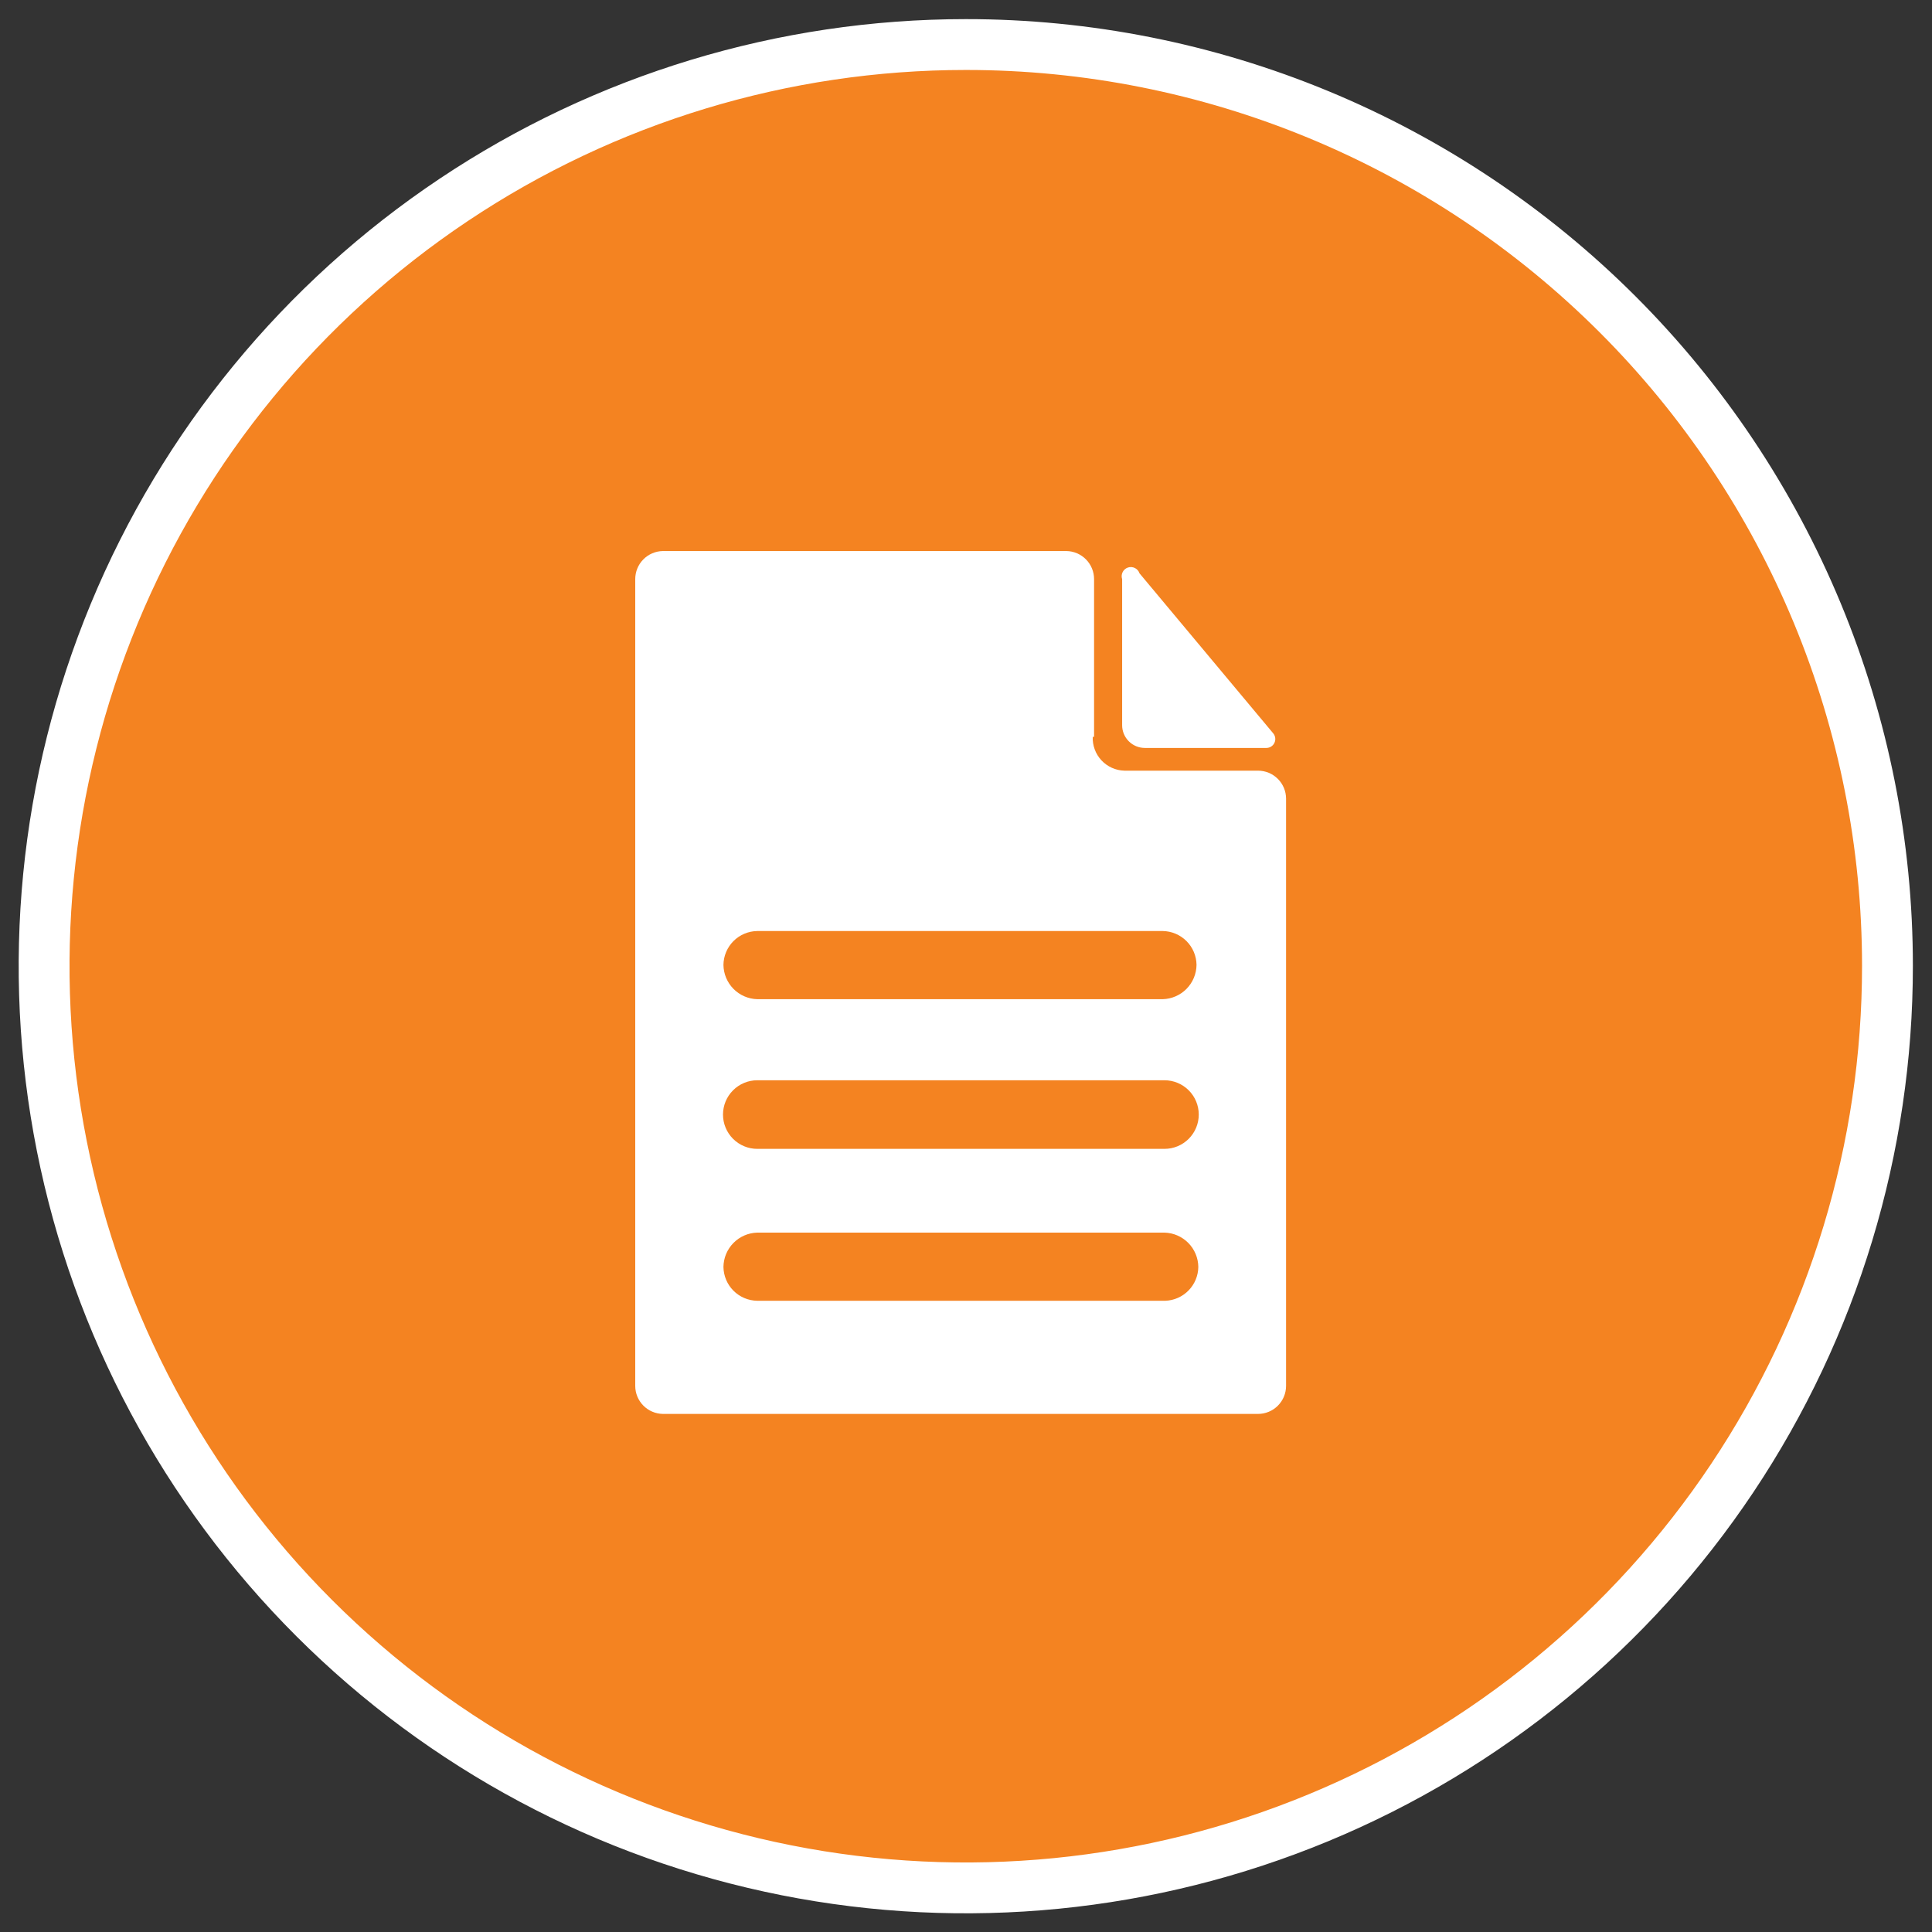
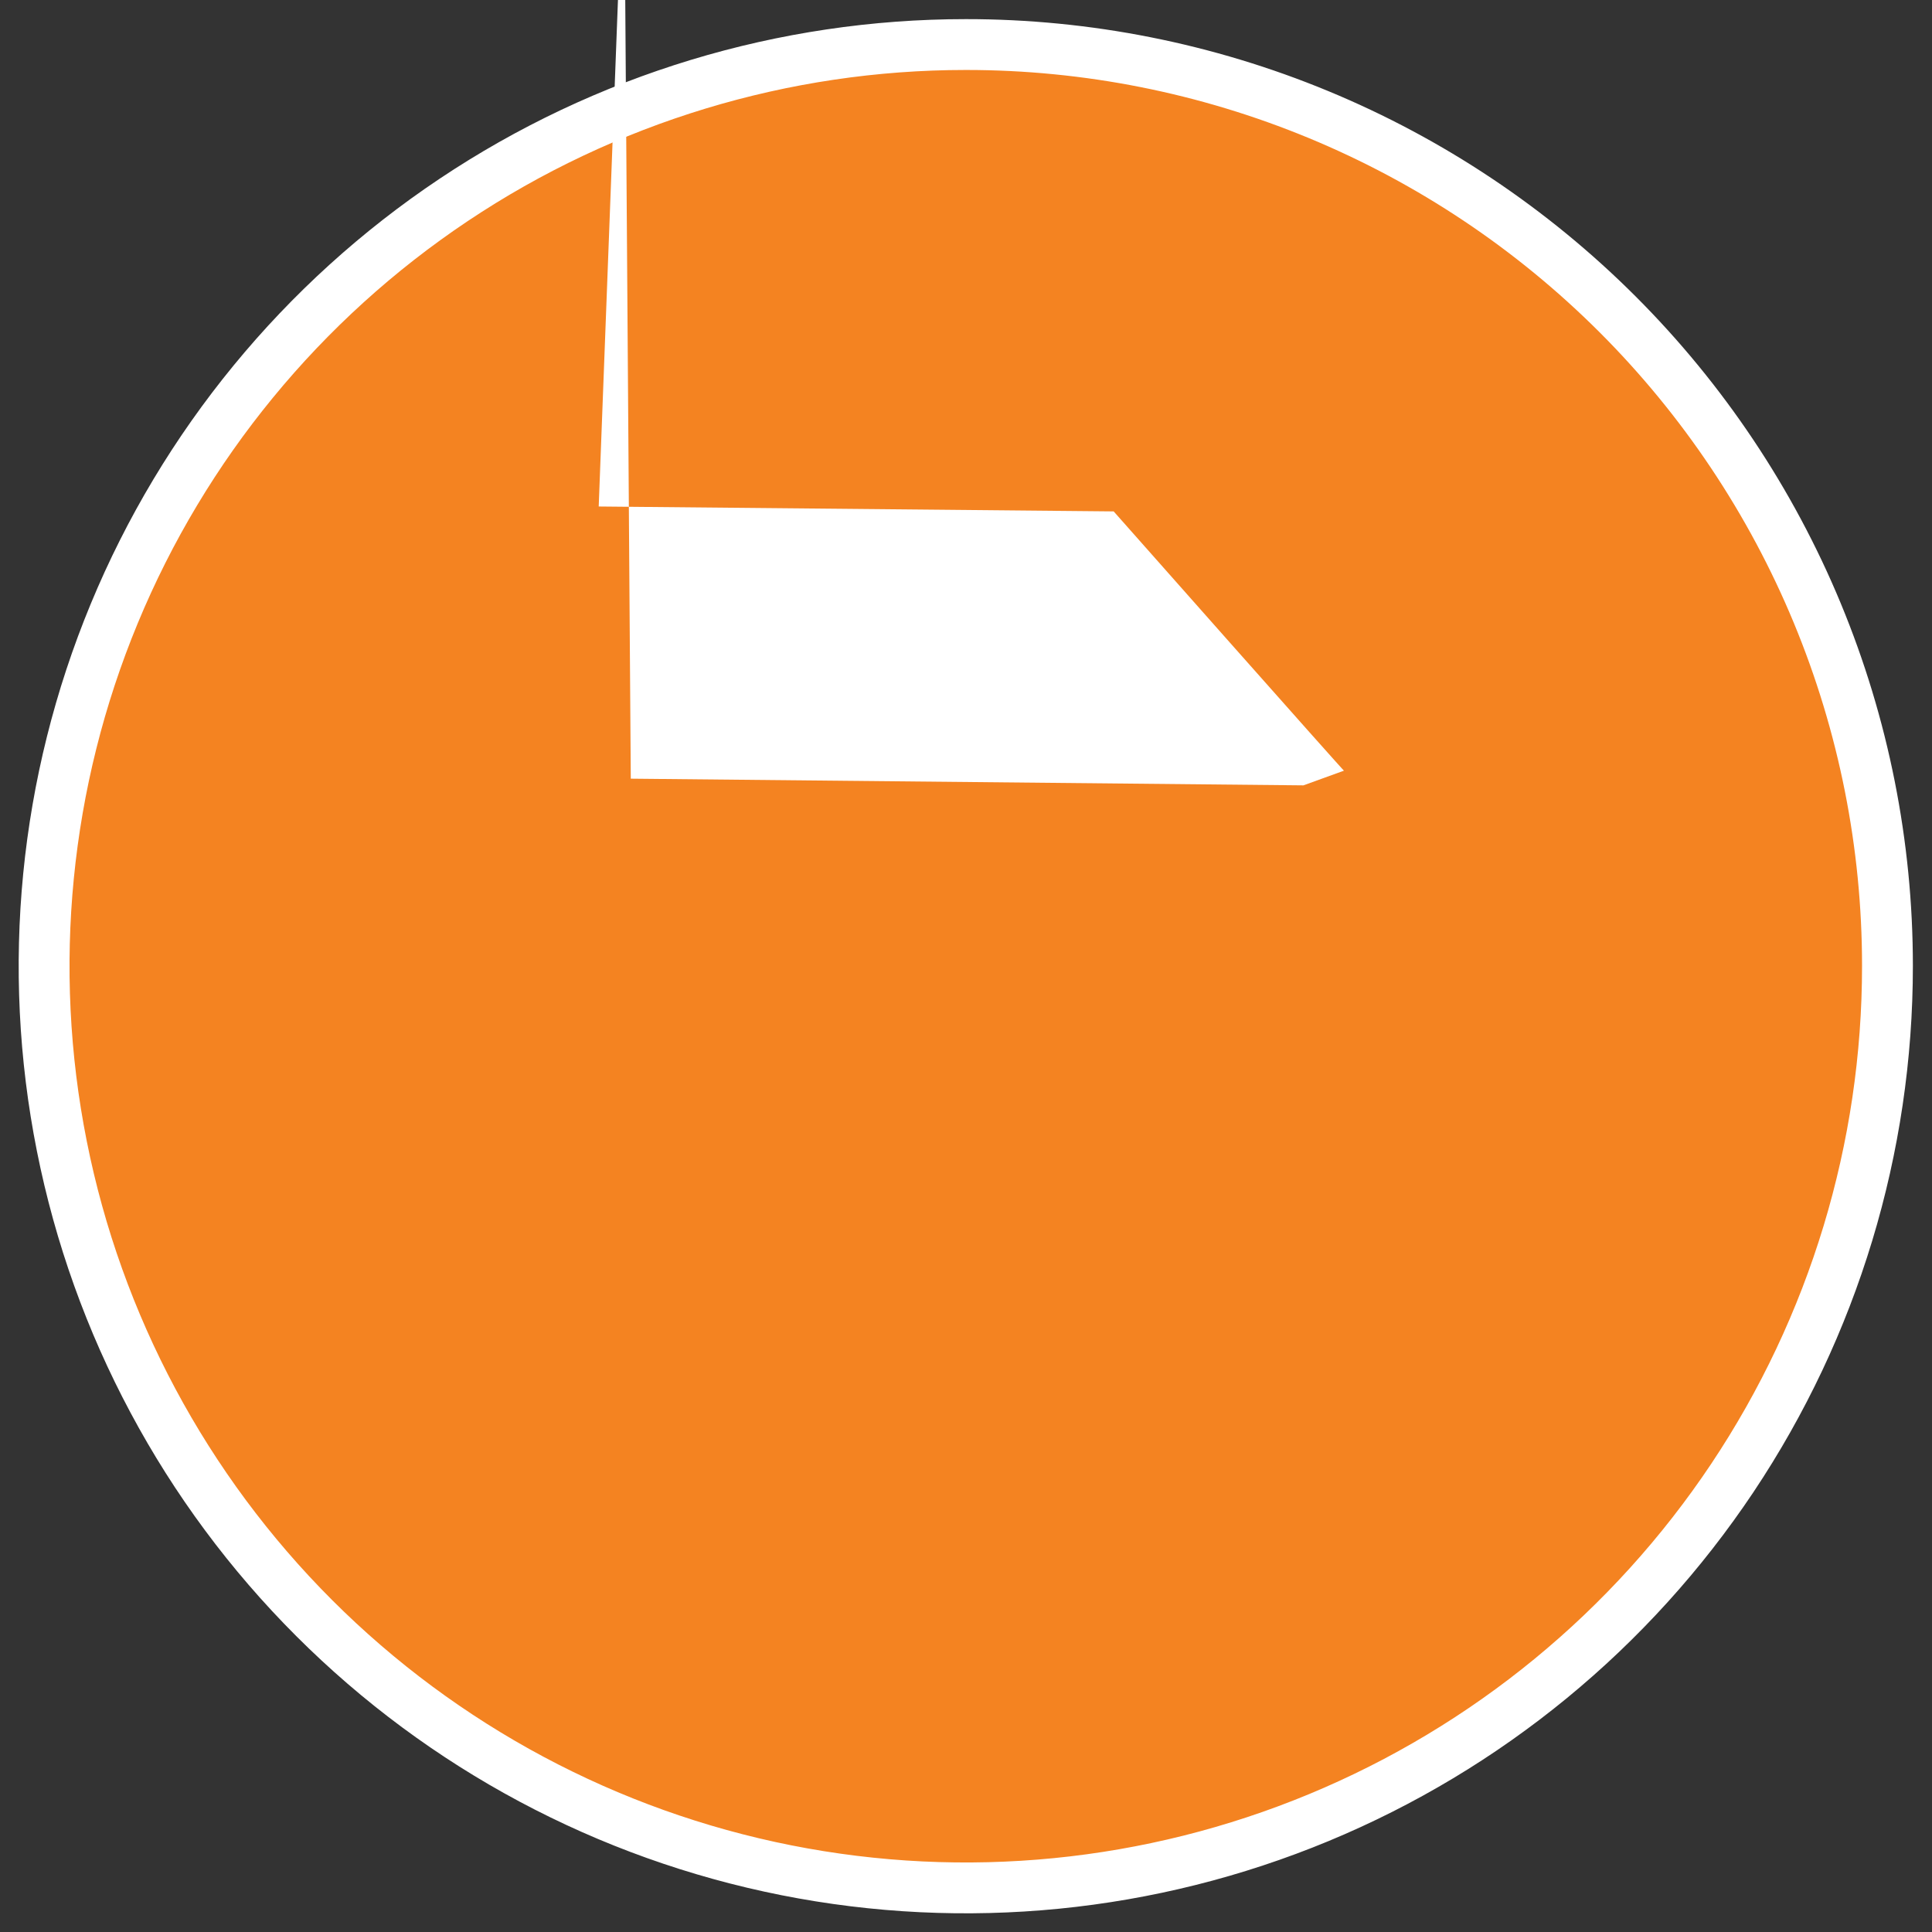
<svg xmlns="http://www.w3.org/2000/svg" width="380" height="380" viewBox="0 0 380 380" fill="none">
  <rect x="0" y="0" width="380" height="380" fill="#333333" stroke="none" />
  <path d="M189.956 8.762c-35.858 0-70.91 10.634-100.724 30.558C59.419 59.243 36.183 87.56 22.465 120.69 8.747 153.82 5.162 190.275 12.164 225.442c7.002 35.168 24.276 67.469 49.638 92.818 25.361 25.35 57.671 42.608 92.843 49.593 35.171 6.985 71.623 3.383 104.746-10.352 33.124-13.734 61.43-36.983 81.339-66.806s30.526-64.881 30.509-100.739c0-23.802-4.69-47.371-13.801-69.36-9.111-21.989-22.466-41.968-39.3-58.795-16.835-16.827-36.82-30.172-58.814-39.272-21.994-9.101-45.565-13.779-69.367-13.767v0z" fill="#F48321" stroke="#fff" stroke-width="10" stroke-linecap="round" stroke-linejoin="round" />
-   <path d="M117.759 99.622l101.286.964s45.825 51.782 45.299 50.993c-.526-.788-4.994 131.428-4.994 131.428l-7.973 2.891-132.304-1.314-1.314-184.962z" fill="#fff" />
-   <path d="M266.359 279.239c0 3.253-1.292 6.374-3.593 8.674-2.3 2.3-5.42 3.593-8.673 3.593H123.717c-3.254 0-6.374-1.293-8.674-3.593s-3.593-5.421-3.593-8.674V107.508c.023-3.239 1.326-6.336 3.624-8.618 2.298-2.281 5.405-3.562 8.643-3.562h98.22c1.906.119 3.721.857 5.169 2.103l37.676 42.758c.528.544.939 1.19 1.21 1.898.271.707.396 1.463.367 2.22v134.932zm-31.017-89.458c-.022 1.767-.728 3.457-1.969 4.715-1.242 1.258-2.923 1.986-4.69 2.032h-79.732c-1.767-.046-3.448-.774-4.69-2.032-1.241-1.258-1.947-2.948-1.969-4.715.022-1.759.731-3.44 1.975-4.684 1.244-1.243 2.925-1.952 4.684-1.975h79.732c1.759.023 3.44.732 4.684 1.975 1.244 1.244 1.953 2.925 1.975 4.684zm-6.133 36.186h-80.258c-1.79 0-3.506-.71-4.771-1.976-1.265-1.265-1.976-2.981-1.976-4.77 0-1.79.711-3.506 1.976-4.771 1.265-1.265 2.981-1.976 4.771-1.976h80.083c1.789 0 3.505.711 4.77 1.976 1.266 1.265 1.976 2.981 1.976 4.771 0 1.789-.71 3.505-1.976 4.77-1.265 1.266-2.981 1.976-4.77 1.976h.175zm0 29.878h-80.258c-1.759-.023-3.44-.731-4.684-1.975-1.244-1.244-1.953-2.925-1.975-4.684.022-1.767.728-3.457 1.969-4.715 1.242-1.258 2.923-1.986 4.69-2.031h80.083c1.767.045 3.447.773 4.689 2.031s1.948 2.948 1.97 4.715c-.021 1.73-.706 3.385-1.913 4.624-1.206 1.239-2.843 1.968-4.571 2.035zM215.19 144.921v-31.017c0-1.449-.569-2.84-1.586-3.873-1.016-1.033-2.397-1.624-3.846-1.647h-79.382c-1.449.023-2.831.614-3.847 1.647s-1.586 2.424-1.586 3.873V272.58c0 1.449.57 2.84 1.586 3.873 1.016 1.032 2.398 1.624 3.847 1.647h117.058c1.464 0 2.868-.581 3.903-1.617 1.035-1.035 1.617-2.439 1.617-3.903V157.099c0-1.464-.582-2.868-1.617-3.903-1.035-1.035-2.439-1.617-3.903-1.617h-26.286c-.848-.022-1.682-.213-2.456-.561-.773-.348-1.469-.846-2.048-1.466s-1.029-1.348-1.323-2.143c-.295-.795-.429-1.641-.394-2.488h.263z" fill="#F48321" />
+   <path d="M117.759 99.622l101.286.964s45.825 51.782 45.299 50.993l-7.973 2.891-132.304-1.314-1.314-184.962z" fill="#fff" />
  <path d="M220.71 113.904v28.738c0 .587.116 1.168.34 1.71.225.543.554 1.035.969 1.45.415.415.907.744 1.45.969.542.224 1.123.34 1.71.34h23.919c.334-.003.66-.102.939-.284.28-.182.501-.44.639-.743.138-.304.187-.64.14-.971-.047-.33-.187-.64-.403-.893l-26.286-31.455c-.075-.225-.193-.432-.348-.611-.155-.178-.343-.325-.555-.431-.211-.105-.442-.168-.678-.185-.236-.017-.473.013-.697.088-.224.074-.432.193-.61.348-.179.155-.325.343-.431.555-.106.211-.169.442-.186.678-.017.235.013.472.088.697z" fill="#fff" />
</svg>